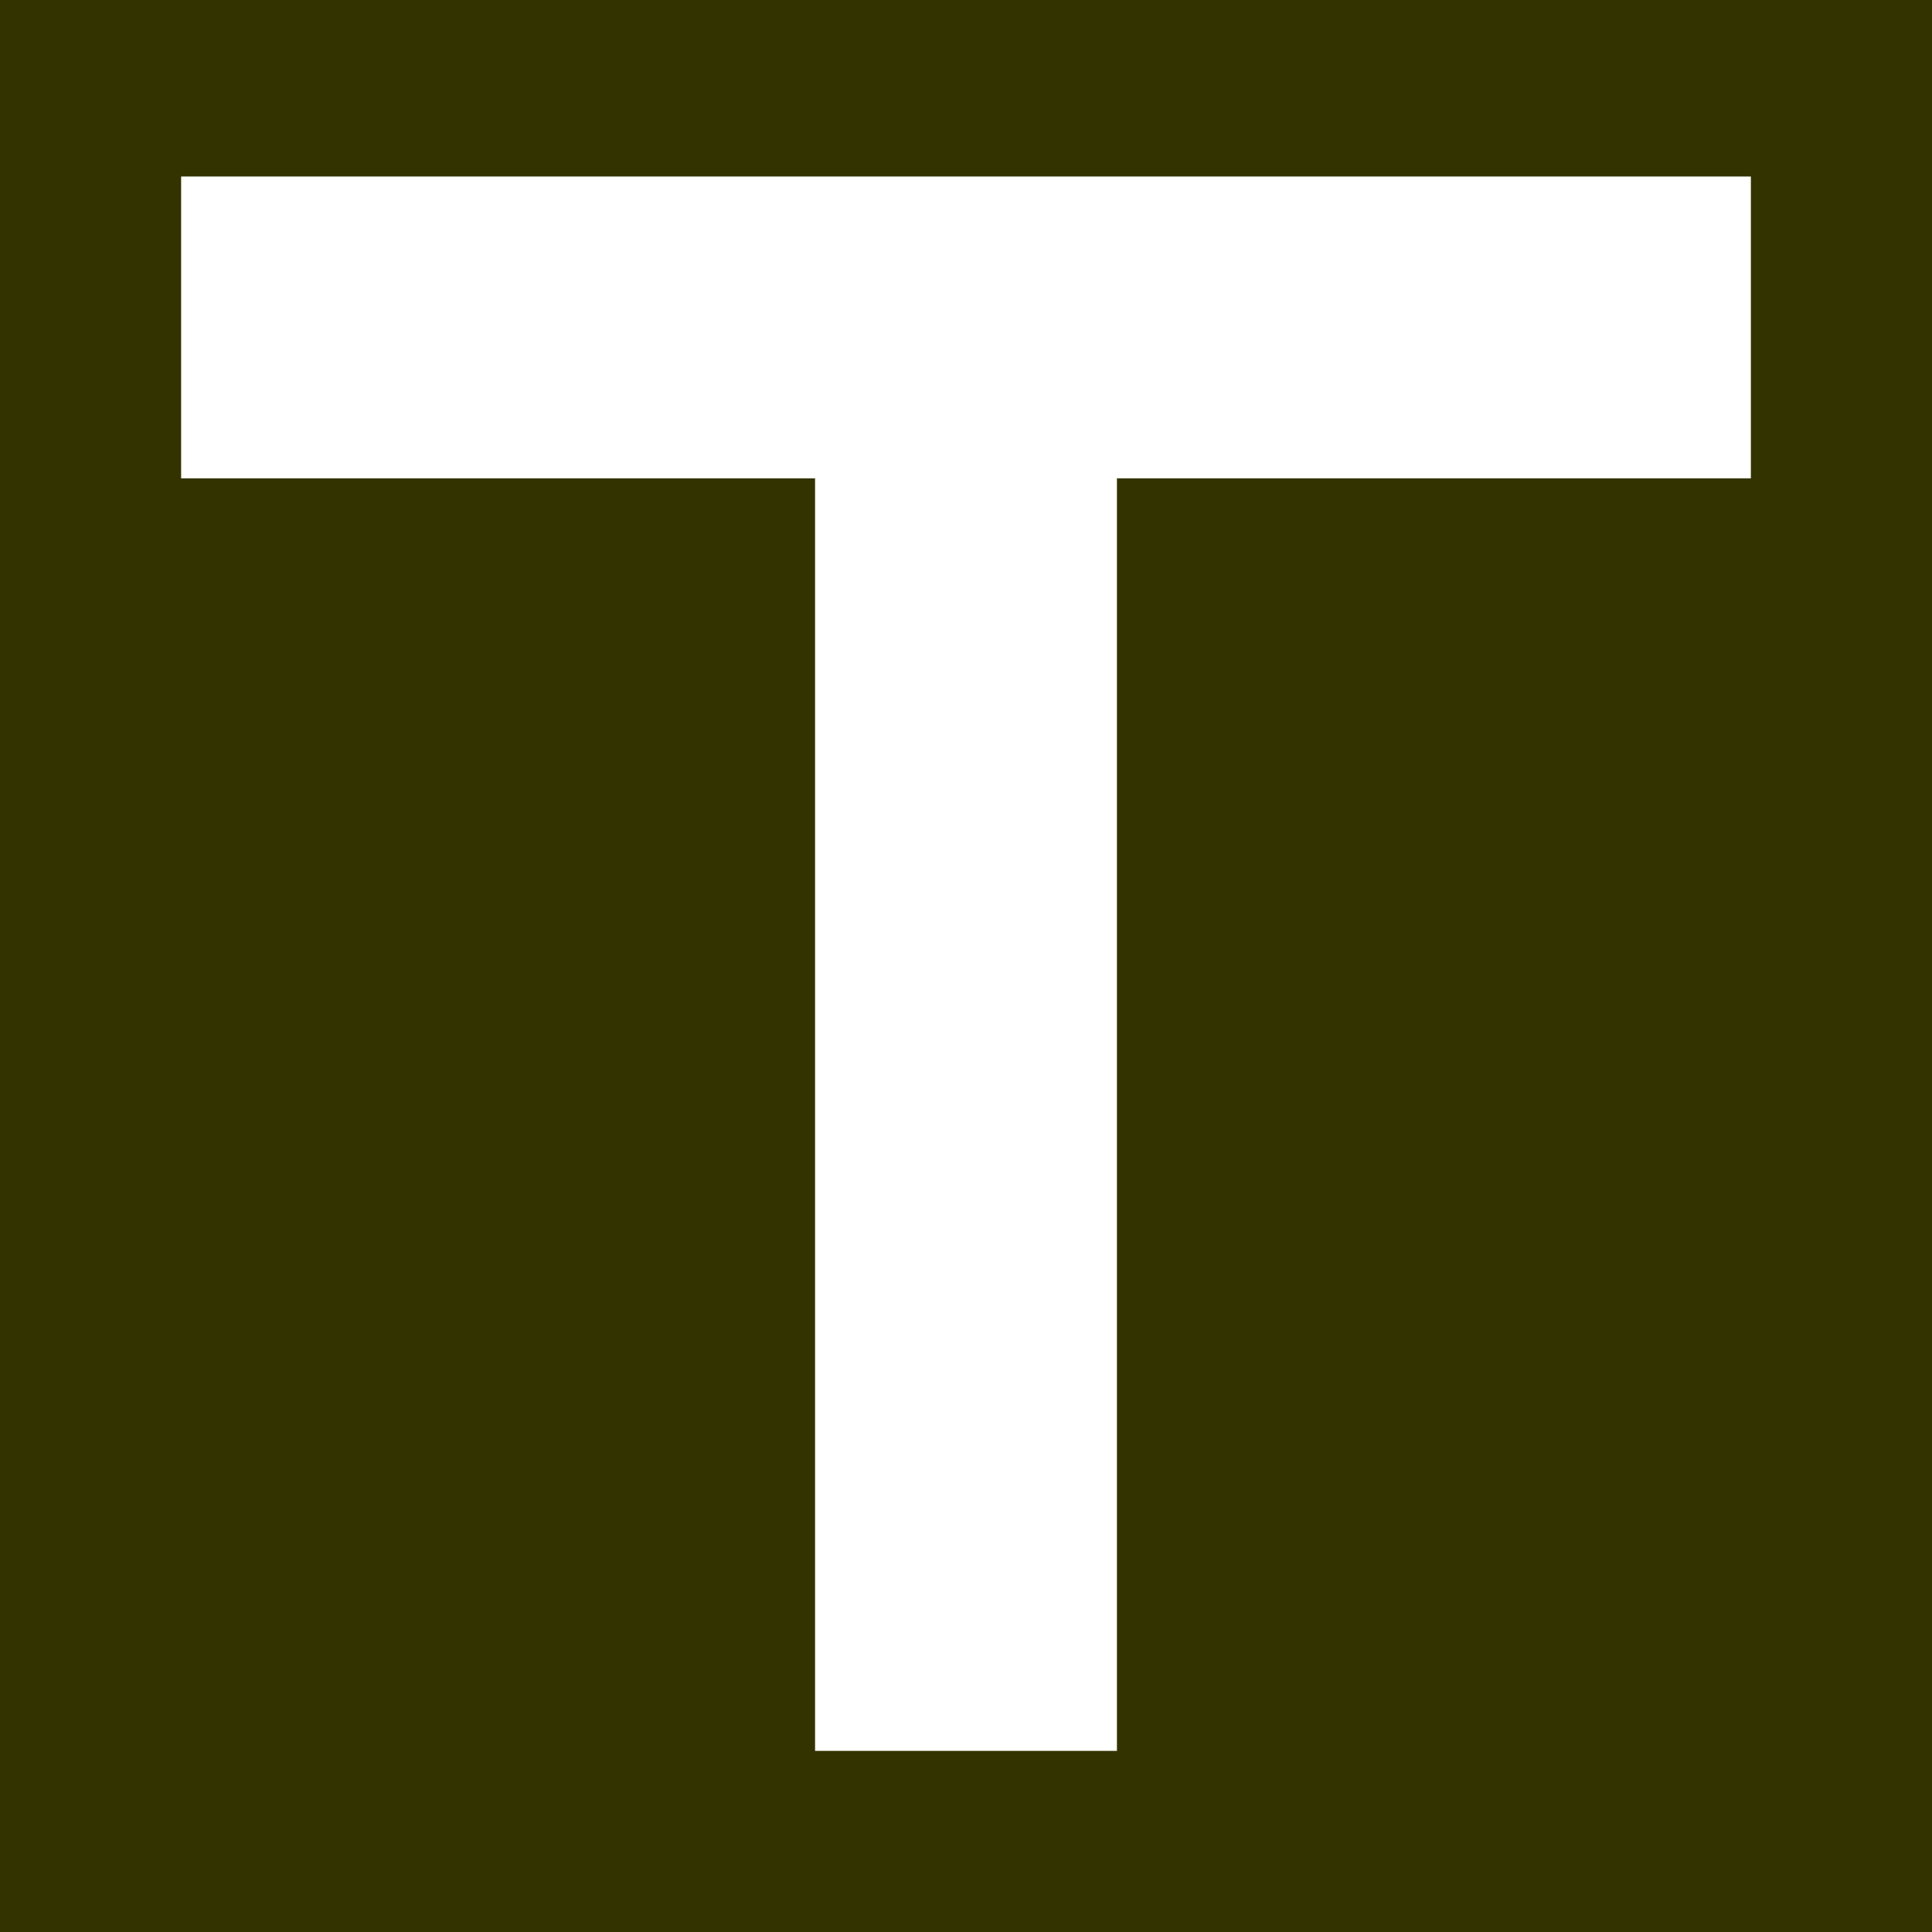
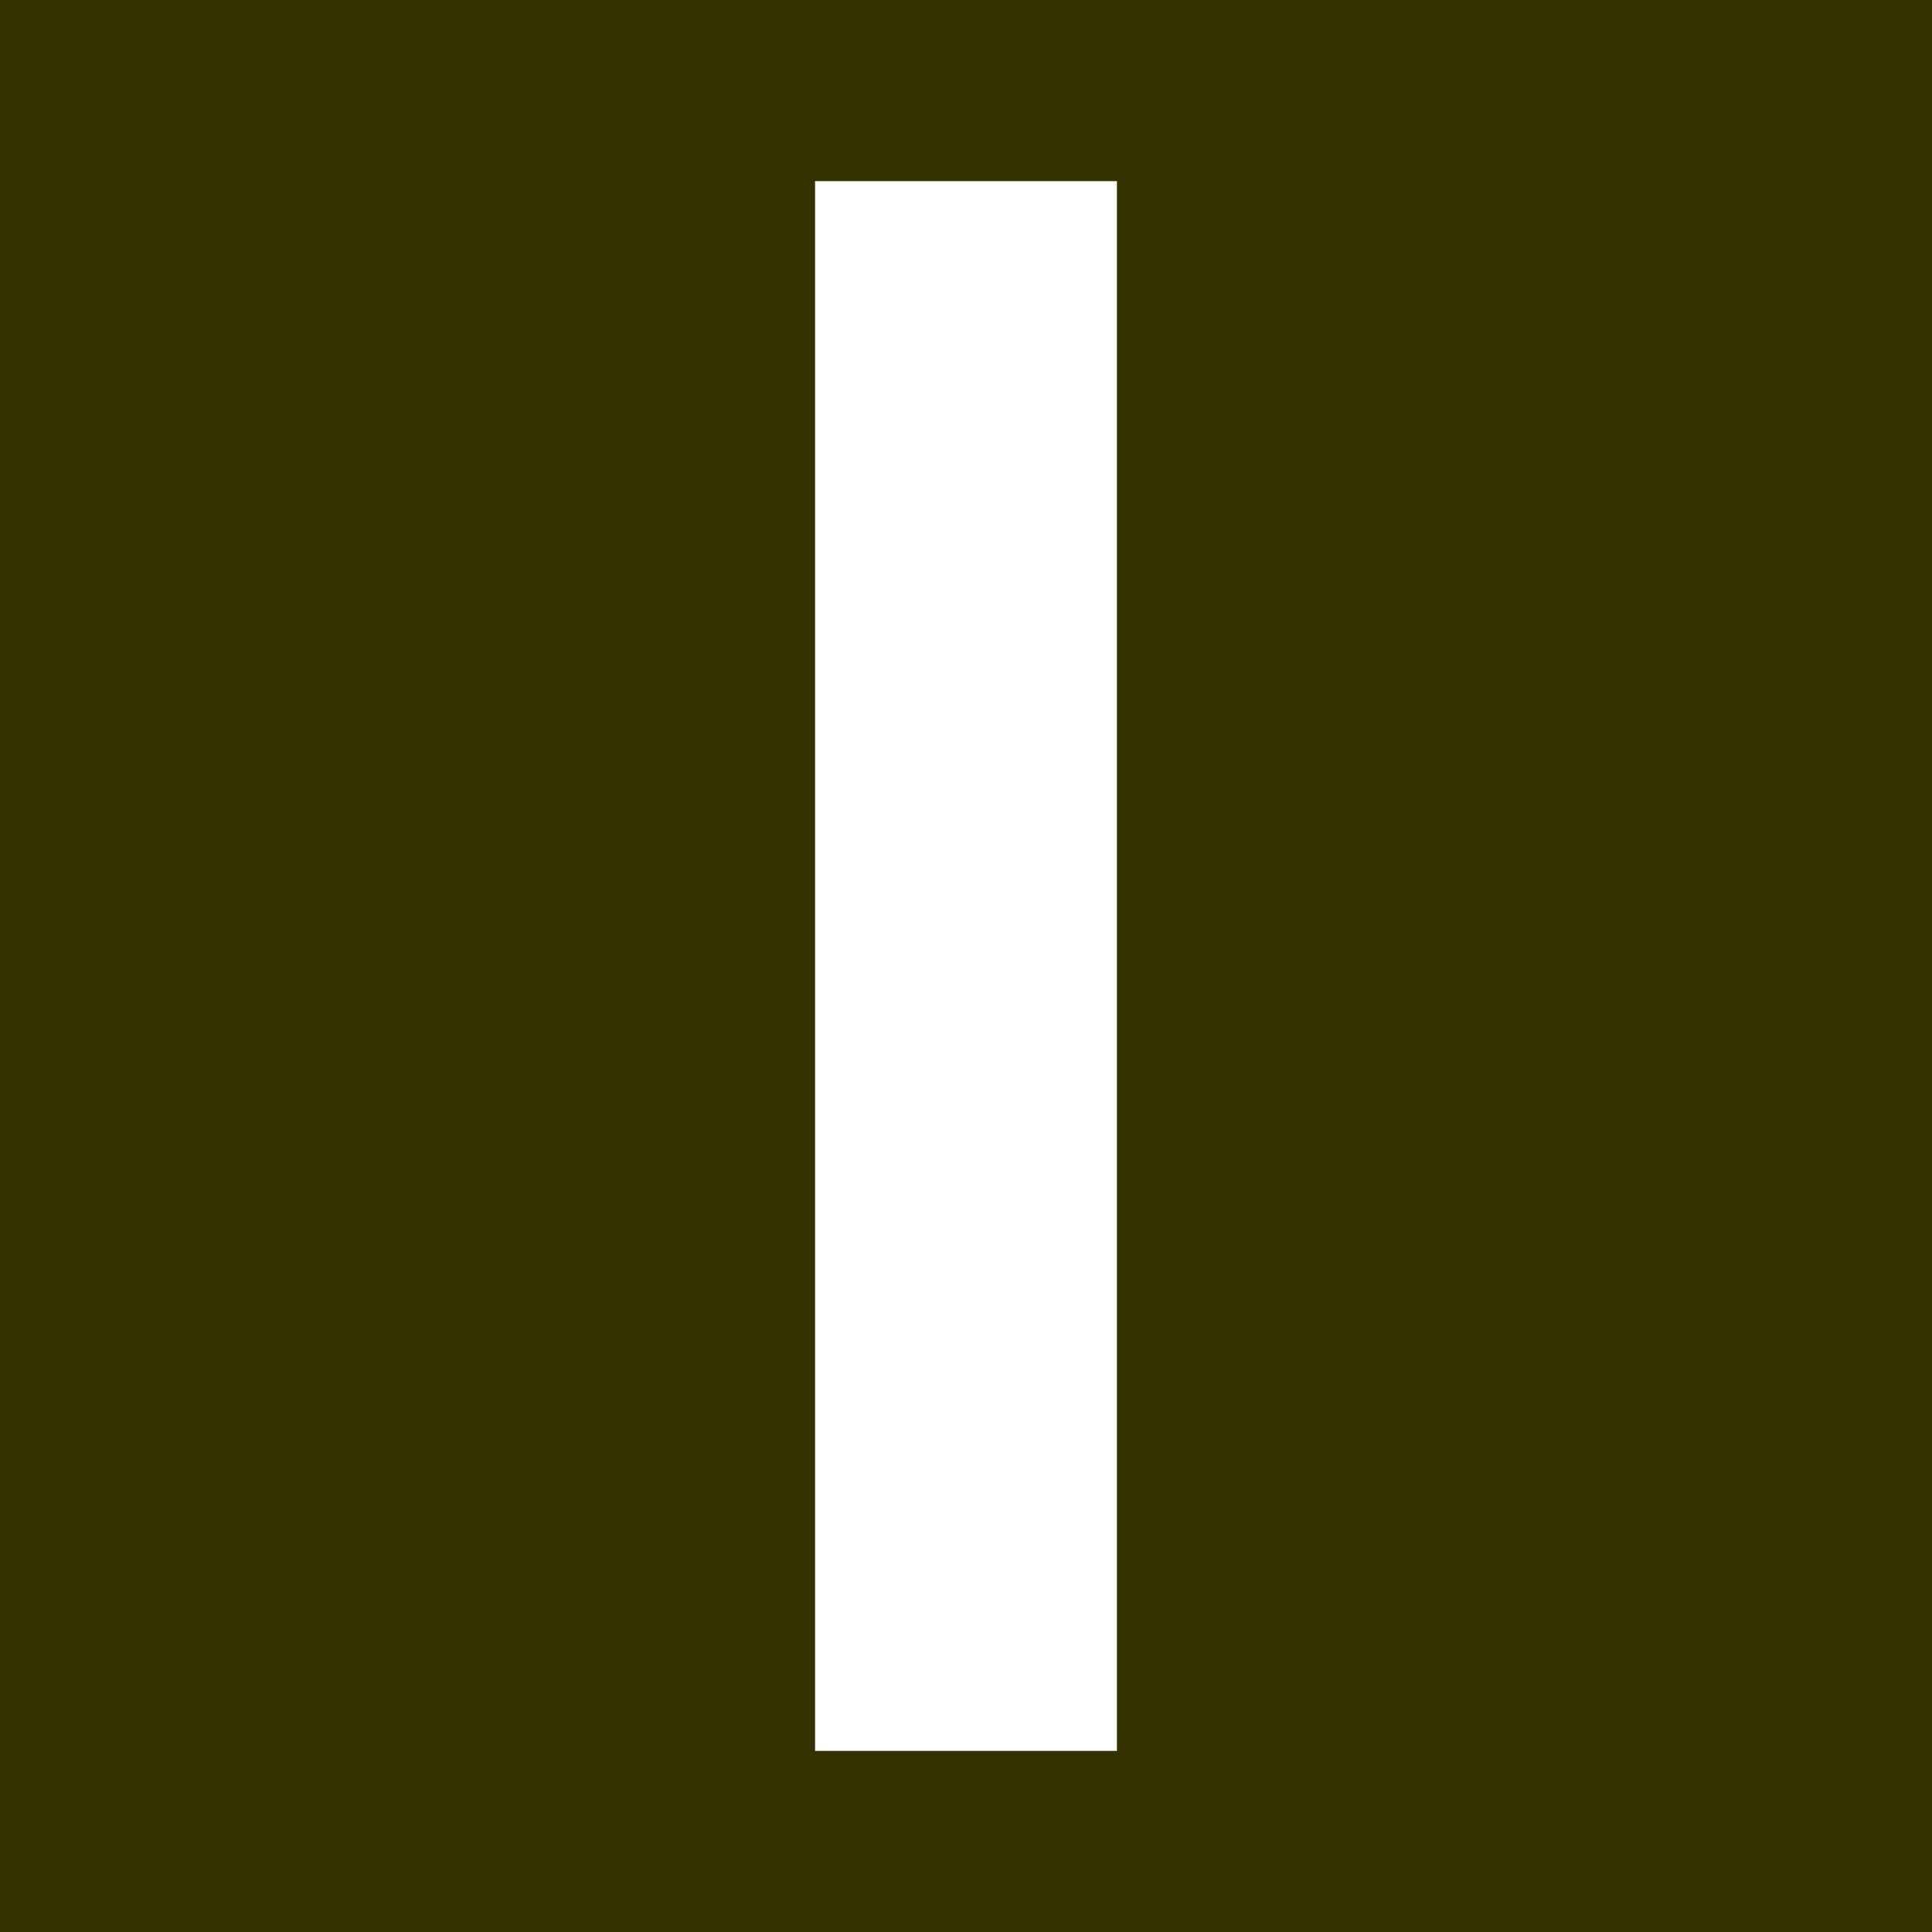
<svg xmlns="http://www.w3.org/2000/svg" version="1.1" width="64" height="64" id="svg3757">
  <defs id="defs3767" />
  <rect width="64" height="64" x="0" y="0" id="rect3759" style="fill:#333300" />
-   <line x1="6" y1="10.847" x2="58" y2="10.847" id="line3761" style="stroke:#ffffff;stroke-width:10" />
  <line x1="32" y1="6" x2="32" y2="58" id="line3763" stroke-width="10" stroke="#FFF" style="stroke:#ffffff;stroke-width:10" />
</svg>